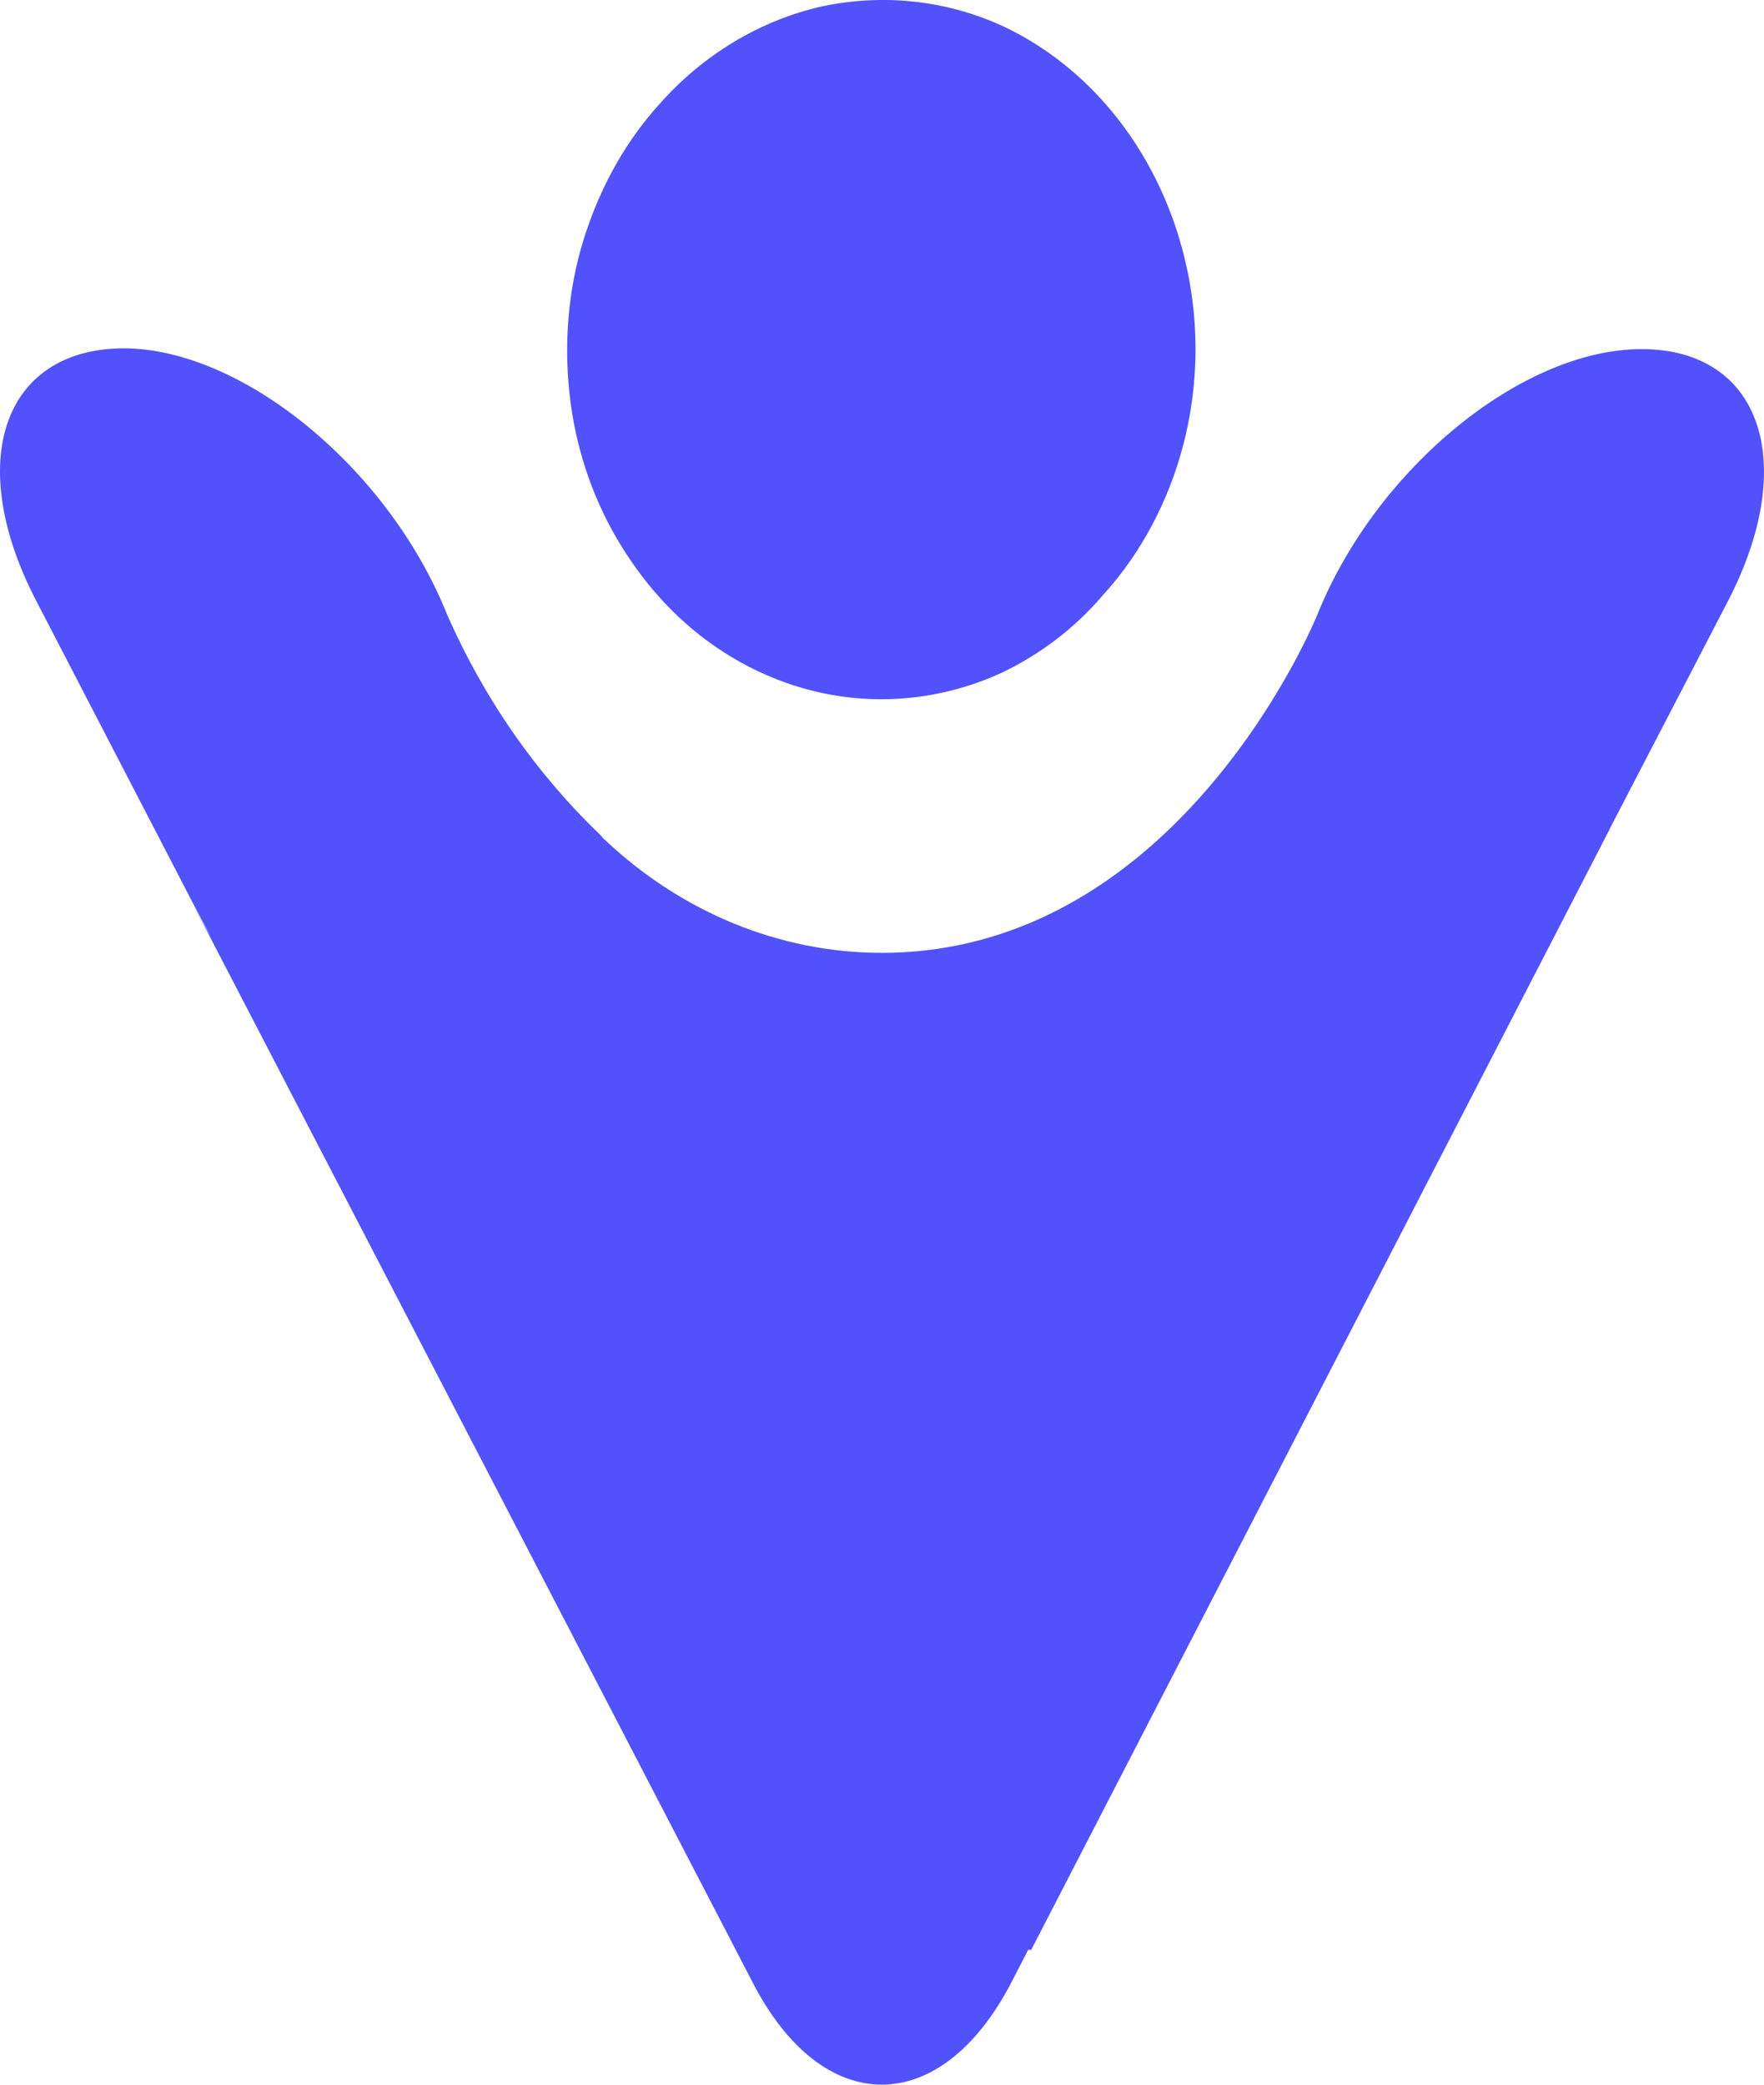
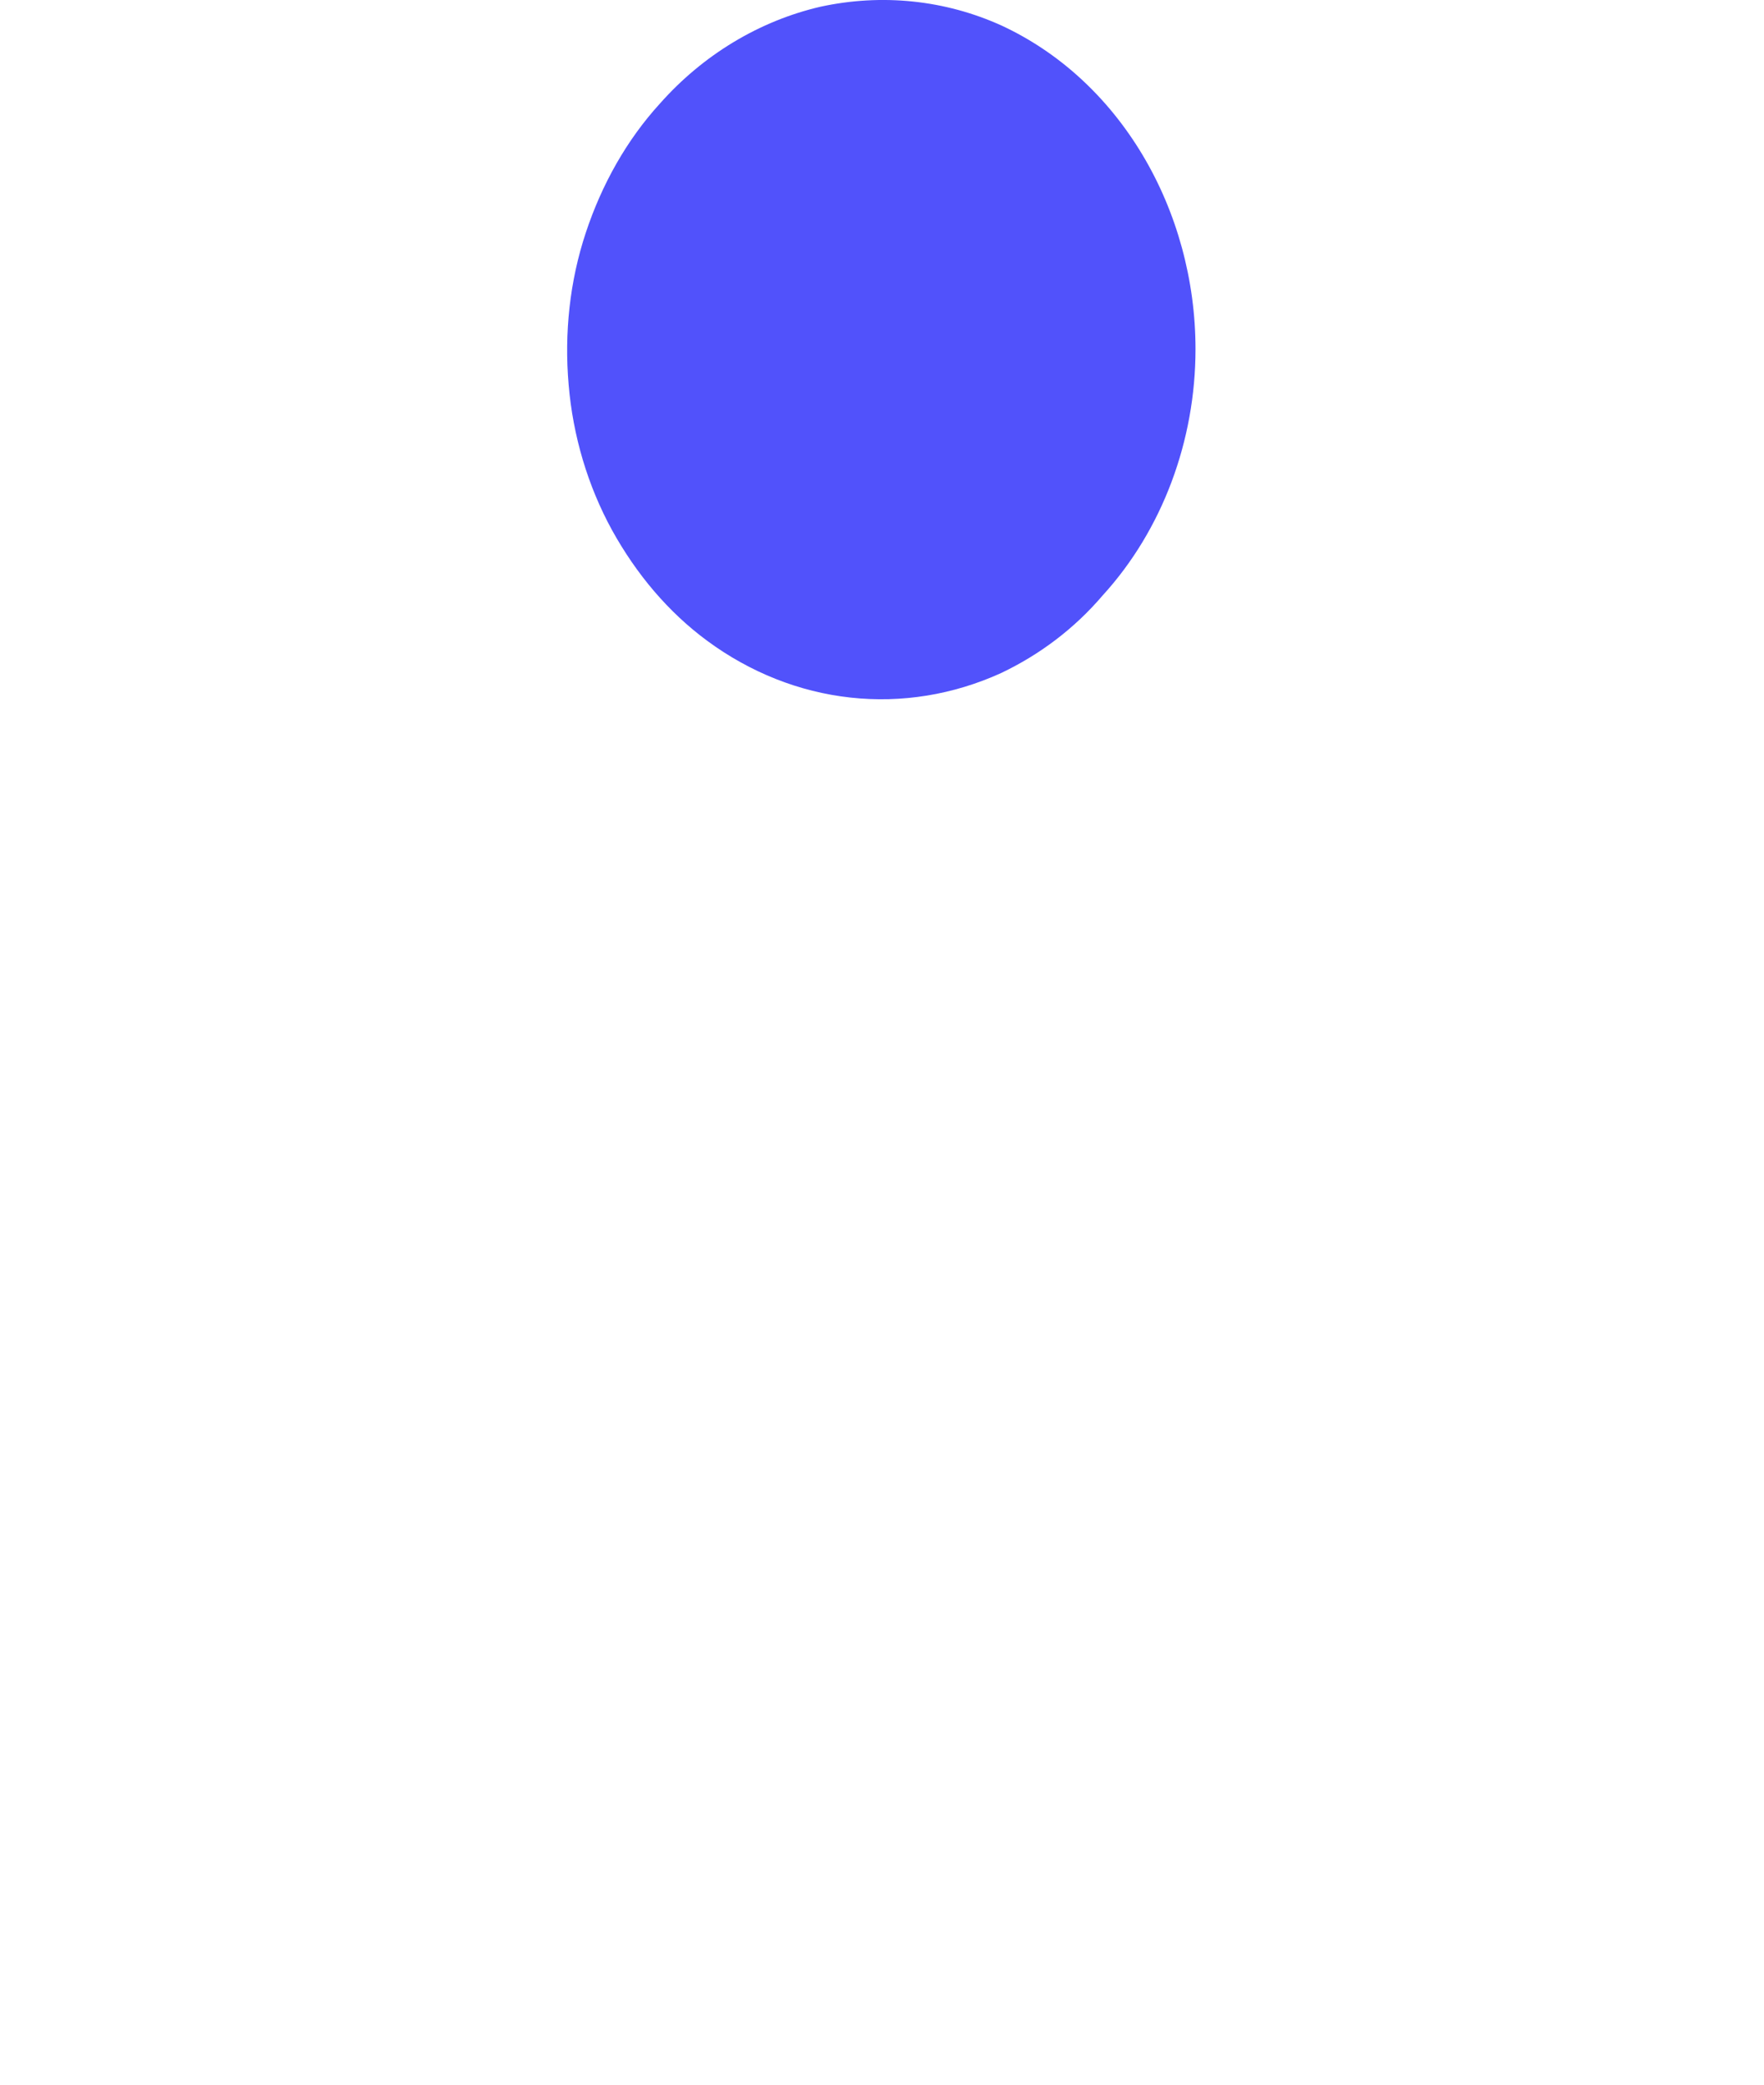
<svg xmlns="http://www.w3.org/2000/svg" width="11" height="13" viewBox="0 0 11 13" fill="none">
  <path d="M7.455 2.177C7.455 1.748 7.339 1.324 7.124 0.965C6.909 0.606 6.606 0.327 6.247 0.16C5.893 -0.001 5.498 -0.041 5.116 0.042C4.737 0.13 4.386 0.34 4.115 0.646C3.908 0.873 3.753 1.149 3.653 1.451C3.553 1.752 3.518 2.076 3.546 2.4C3.573 2.719 3.665 3.029 3.816 3.305C3.968 3.58 4.167 3.817 4.41 3.996C4.677 4.193 4.984 4.315 5.303 4.35C5.622 4.385 5.944 4.333 6.243 4.197C6.482 4.083 6.698 3.922 6.877 3.712C7.248 3.305 7.455 2.749 7.455 2.177Z" fill="#5152FB" />
-   <path fill-rule="evenodd" clip-rule="evenodd" d="M3.749 5.212C3.346 4.827 3.016 4.355 2.785 3.825C2.418 2.916 1.509 2.172 0.768 2.172C0.019 2.177 -0.224 2.881 0.226 3.747L1.203 5.632C1.229 5.683 1.257 5.734 1.285 5.785L1.318 5.848C1.278 5.778 1.239 5.707 1.202 5.636L4.689 12.354C5.127 13.215 5.869 13.215 6.311 12.354L6.412 12.158L6.43 12.16L10.037 5.172L10.036 5.172L10.774 3.751C11.225 2.881 10.978 2.177 10.237 2.177C9.491 2.177 8.583 2.92 8.216 3.83C8.216 3.83 7.367 5.942 5.498 5.942C4.862 5.942 4.244 5.688 3.76 5.226C3.756 5.221 3.752 5.217 3.749 5.212Z" fill="#5152FB" />
</svg>